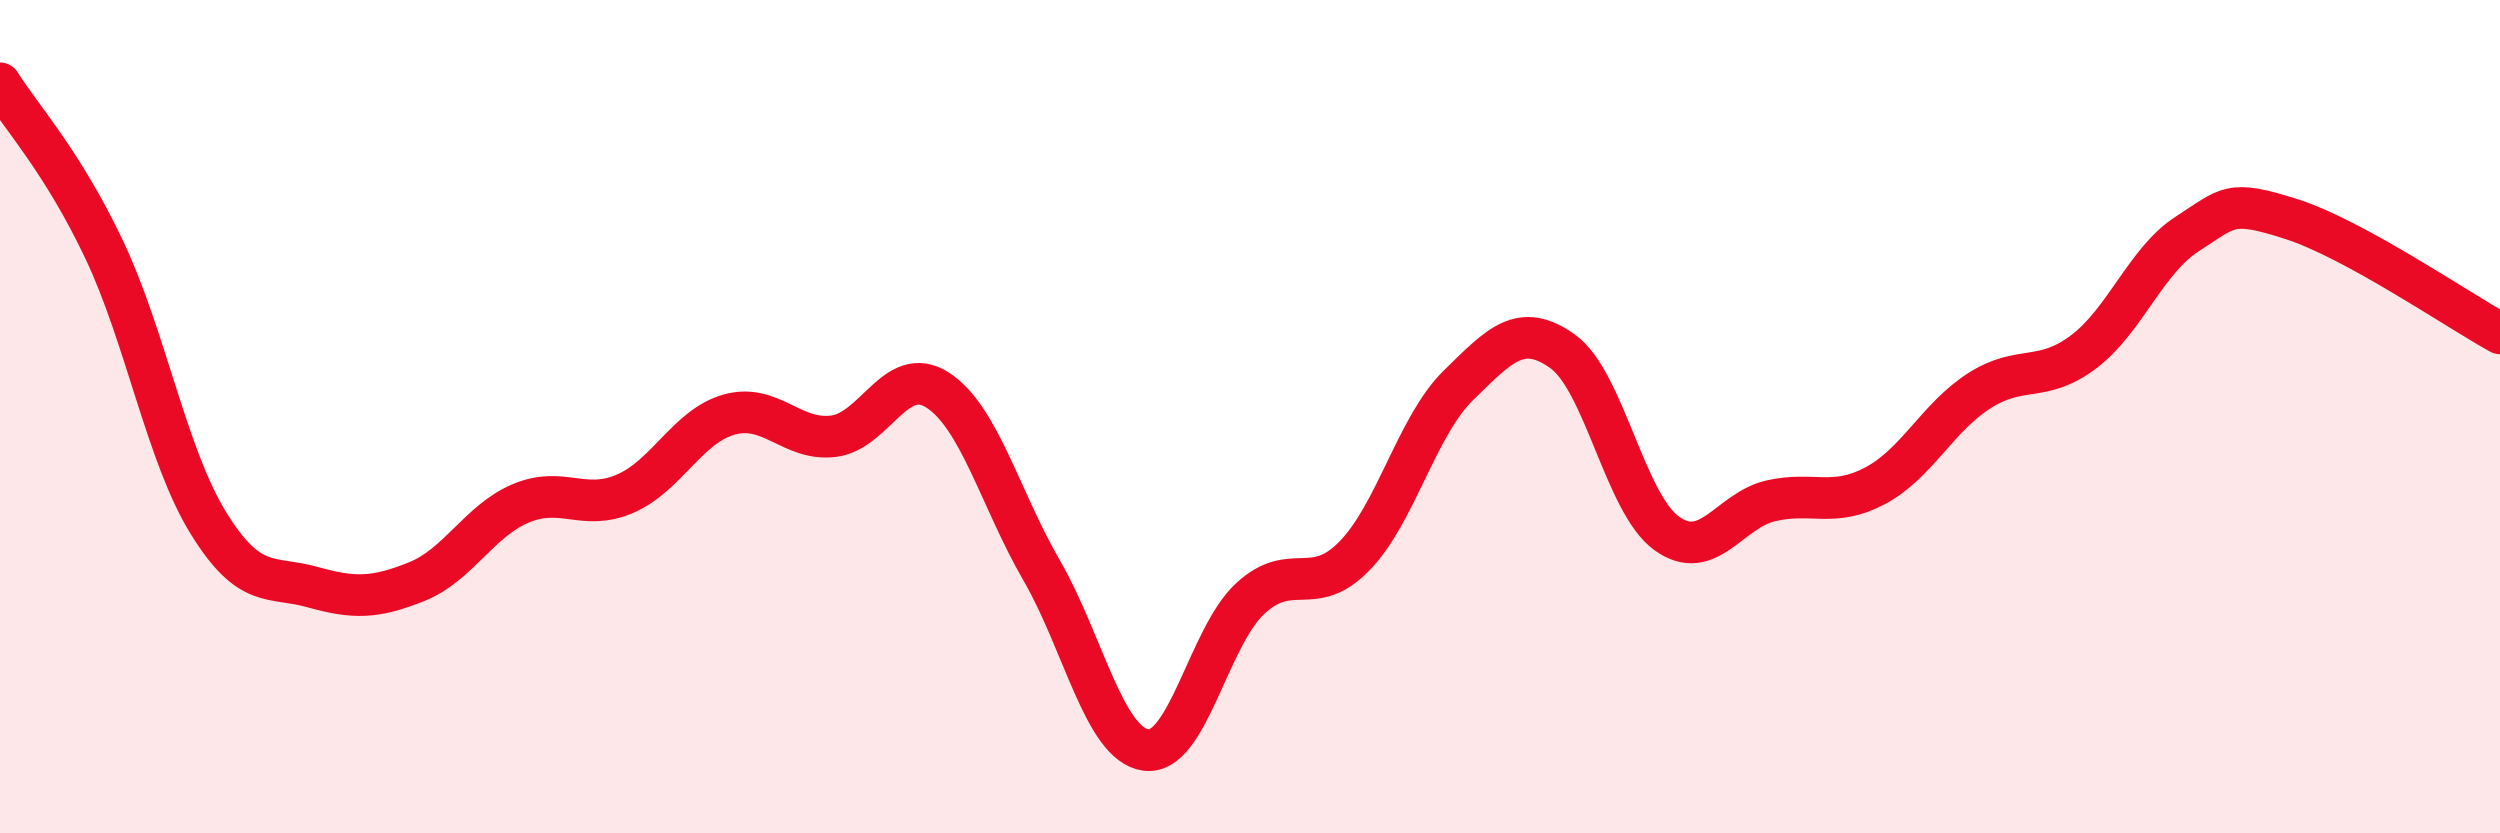
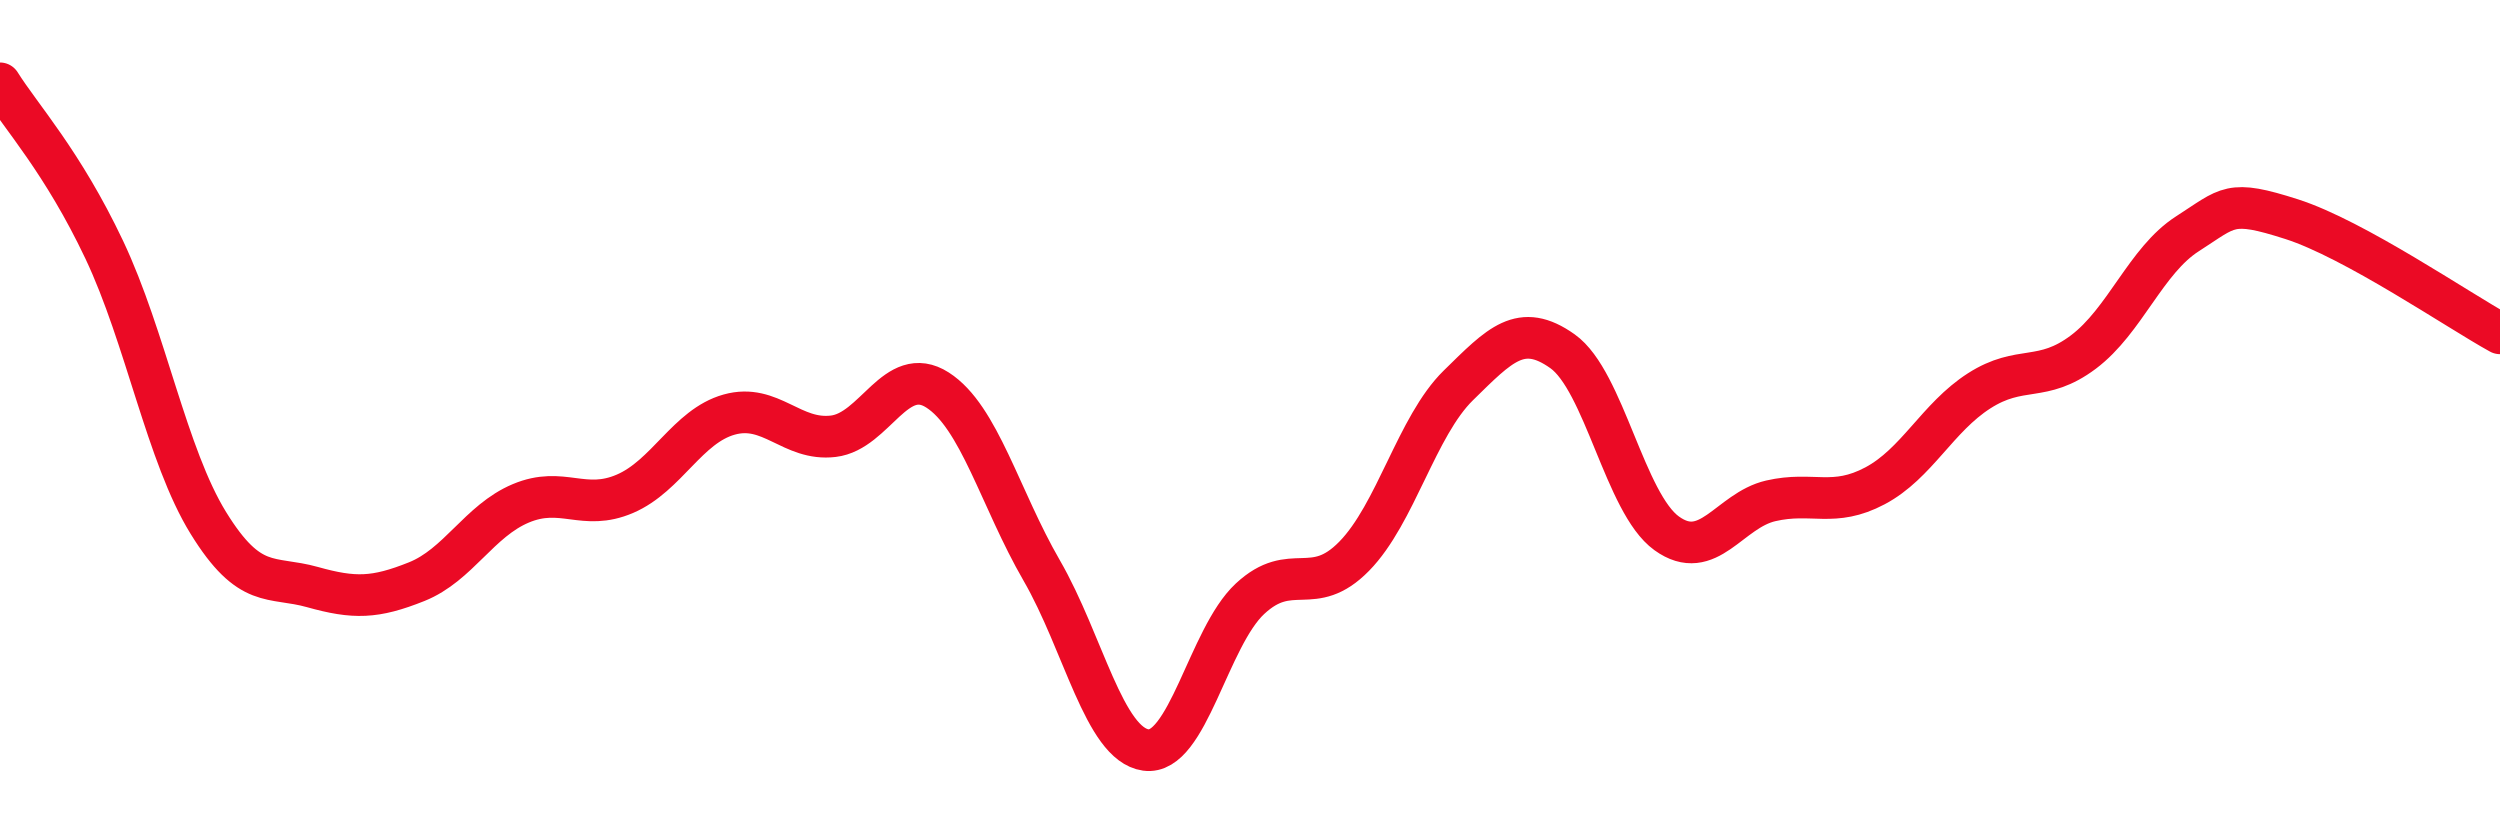
<svg xmlns="http://www.w3.org/2000/svg" width="60" height="20" viewBox="0 0 60 20">
-   <path d="M 0,2 C 0.5,2.8 1.5,3.88 2.5,5.99 C 3.5,8.1 4,10.93 5,12.55 C 6,14.17 6.5,13.81 7.5,14.09 C 8.5,14.37 9,14.36 10,13.96 C 11,13.56 11.5,12.5 12.5,12.08 C 13.5,11.66 14,12.28 15,11.85 C 16,11.42 16.5,10.23 17.5,9.95 C 18.5,9.67 19,10.59 20,10.47 C 21,10.35 21.5,8.72 22.5,9.36 C 23.5,10 24,11.96 25,13.69 C 26,15.42 26.5,17.86 27.5,18 C 28.5,18.14 29,15.3 30,14.37 C 31,13.44 31.5,14.37 32.5,13.35 C 33.5,12.33 34,10.23 35,9.25 C 36,8.27 36.5,7.72 37.5,8.43 C 38.5,9.14 39,12.08 40,12.8 C 41,13.52 41.5,12.25 42.5,12.02 C 43.5,11.79 44,12.19 45,11.66 C 46,11.13 46.5,10.02 47.5,9.38 C 48.5,8.74 49,9.2 50,8.45 C 51,7.7 51.5,6.25 52.5,5.61 C 53.5,4.97 53.5,4.78 55,5.26 C 56.5,5.74 59,7.45 60,8L60 20L0 20Z" fill="#EB0A25" opacity="0.1" stroke-linecap="round" stroke-linejoin="round" />
  <path d="M 0,2 C 0.5,2.8 1.5,3.88 2.5,5.99 C 3.5,8.1 4,10.93 5,12.55 C 6,14.17 6.5,13.81 7.5,14.09 C 8.5,14.37 9,14.36 10,13.96 C 11,13.56 11.5,12.5 12.5,12.08 C 13.5,11.66 14,12.28 15,11.85 C 16,11.42 16.5,10.23 17.5,9.95 C 18.5,9.67 19,10.59 20,10.47 C 21,10.35 21.5,8.72 22.5,9.36 C 23.5,10 24,11.96 25,13.69 C 26,15.42 26.5,17.86 27.5,18 C 28.5,18.14 29,15.3 30,14.37 C 31,13.44 31.5,14.37 32.5,13.35 C 33.5,12.33 34,10.23 35,9.25 C 36,8.27 36.5,7.72 37.5,8.43 C 38.5,9.14 39,12.08 40,12.8 C 41,13.52 41.5,12.25 42.5,12.02 C 43.5,11.79 44,12.19 45,11.66 C 46,11.13 46.5,10.02 47.5,9.38 C 48.5,8.74 49,9.2 50,8.45 C 51,7.7 51.5,6.25 52.5,5.61 C 53.5,4.97 53.5,4.78 55,5.26 C 56.5,5.74 59,7.45 60,8" stroke="#EB0A25" stroke-width="1" fill="none" stroke-linecap="round" stroke-linejoin="round" />
</svg>